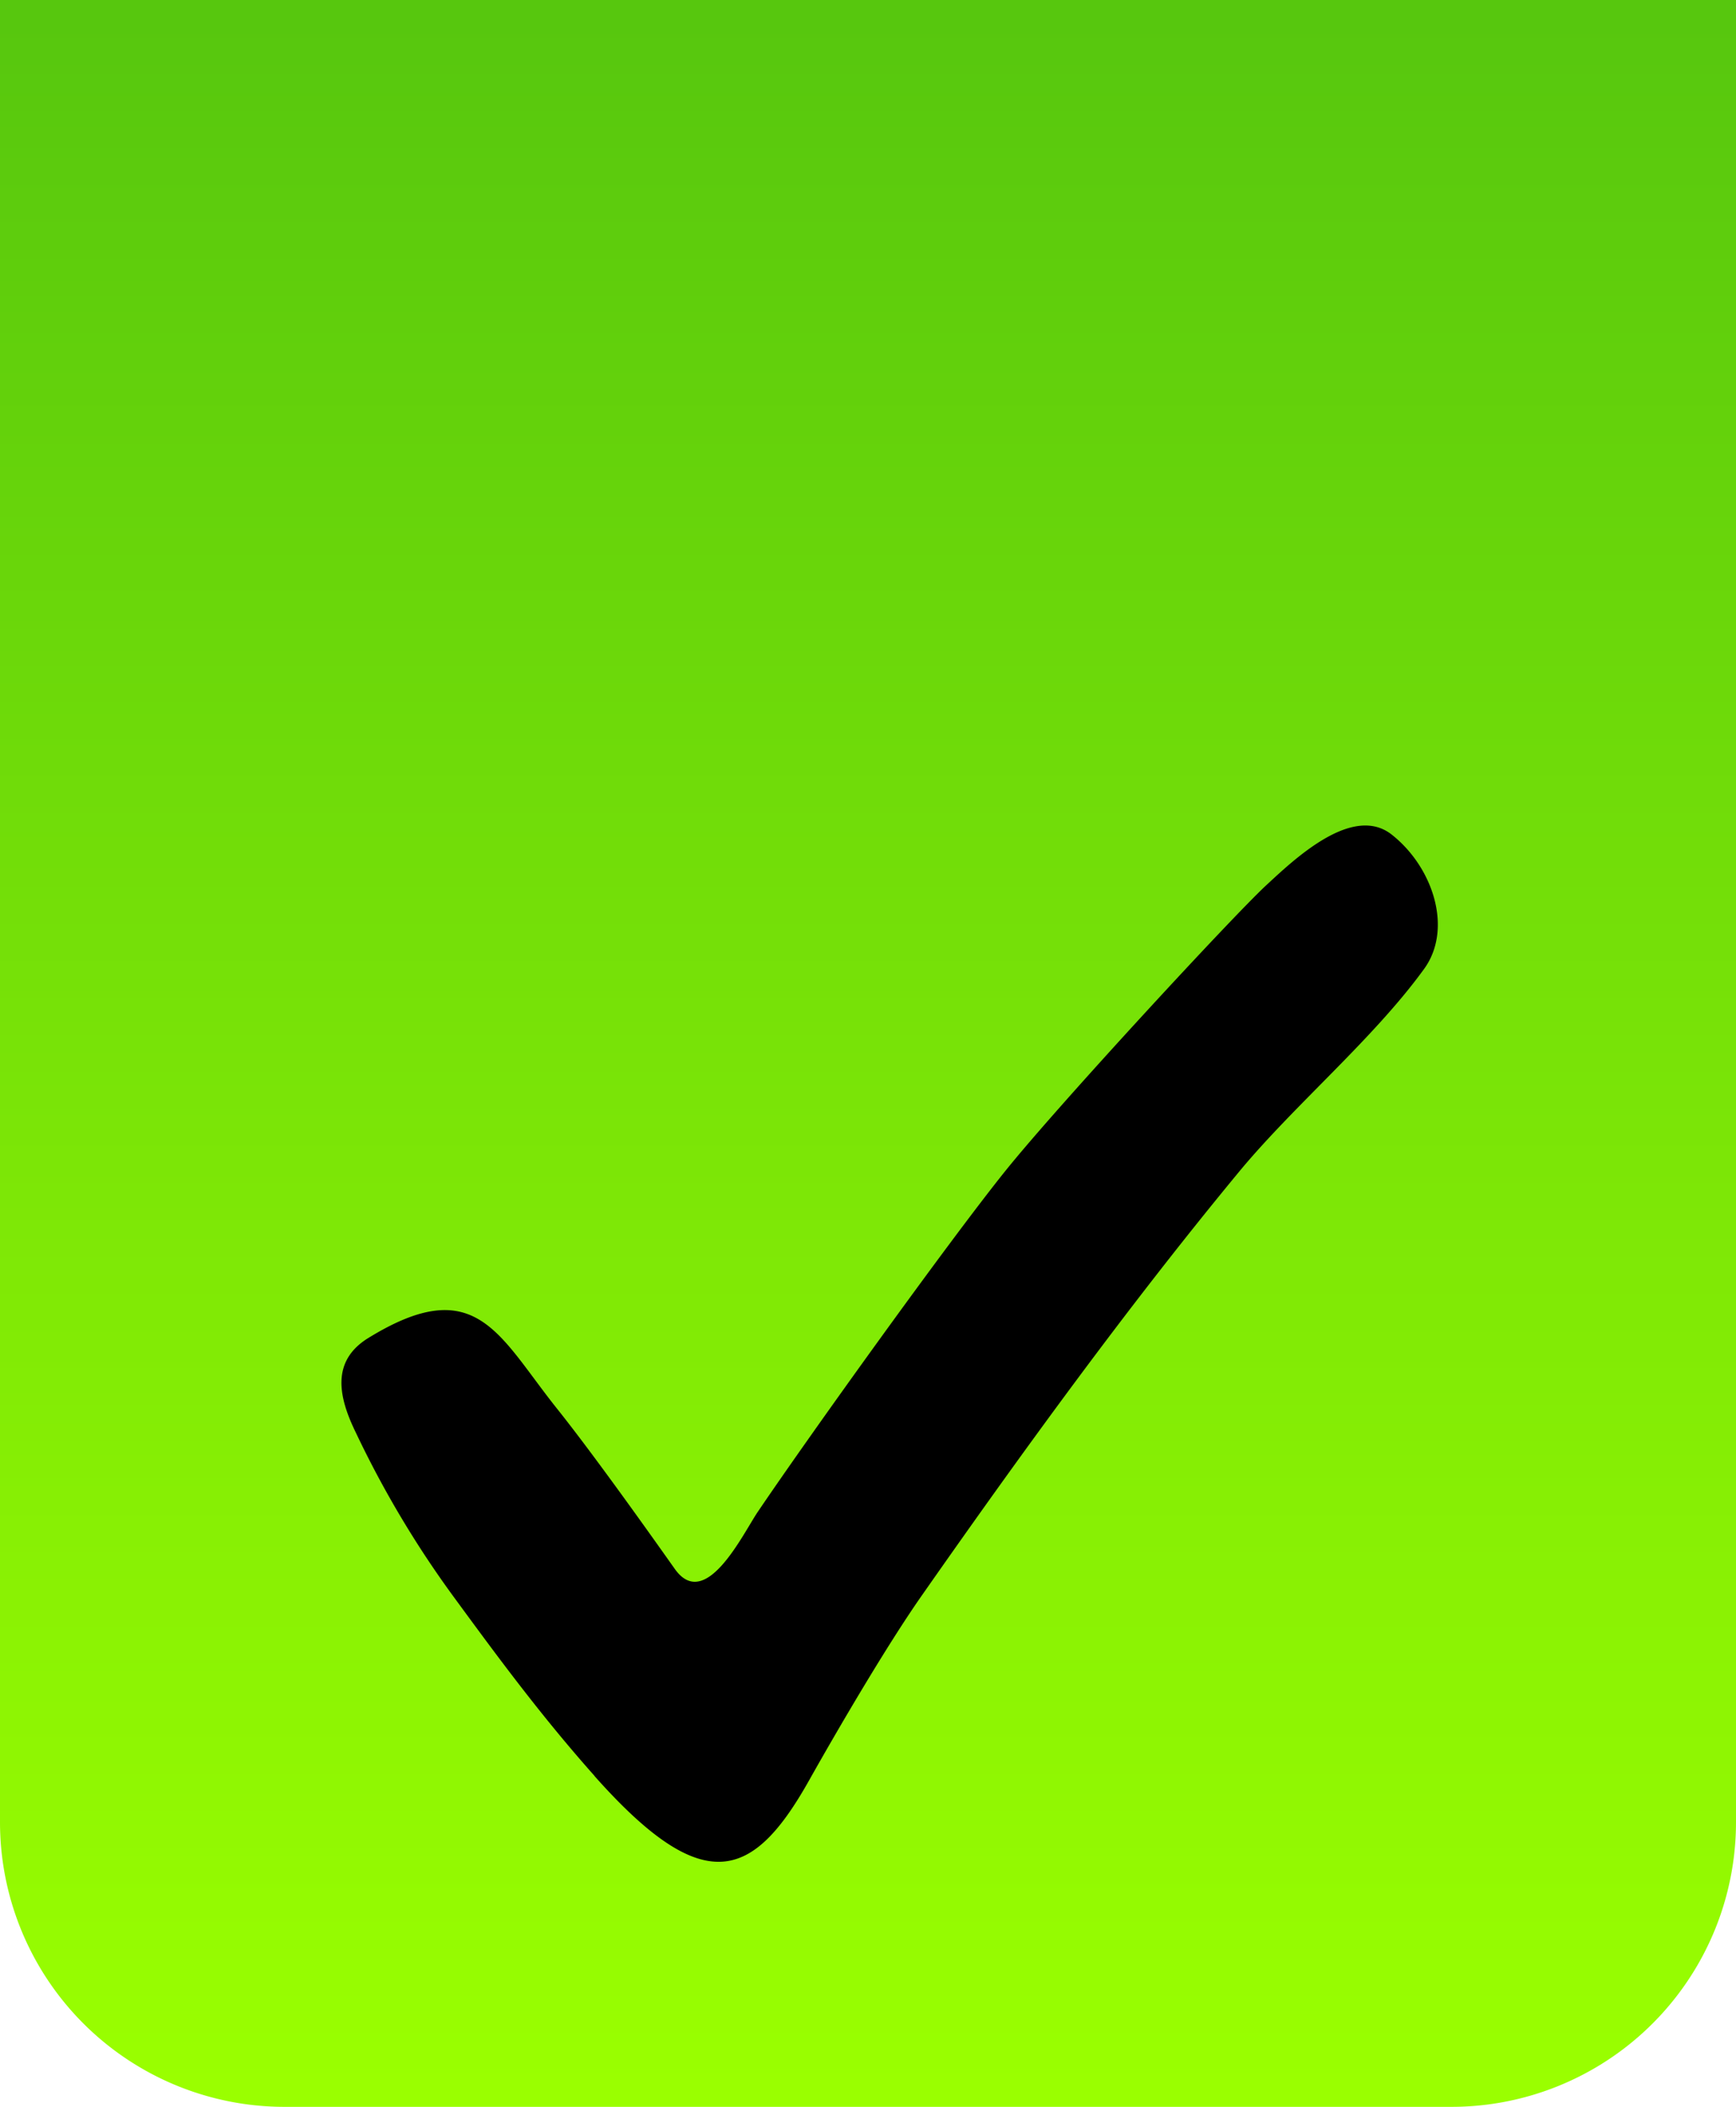
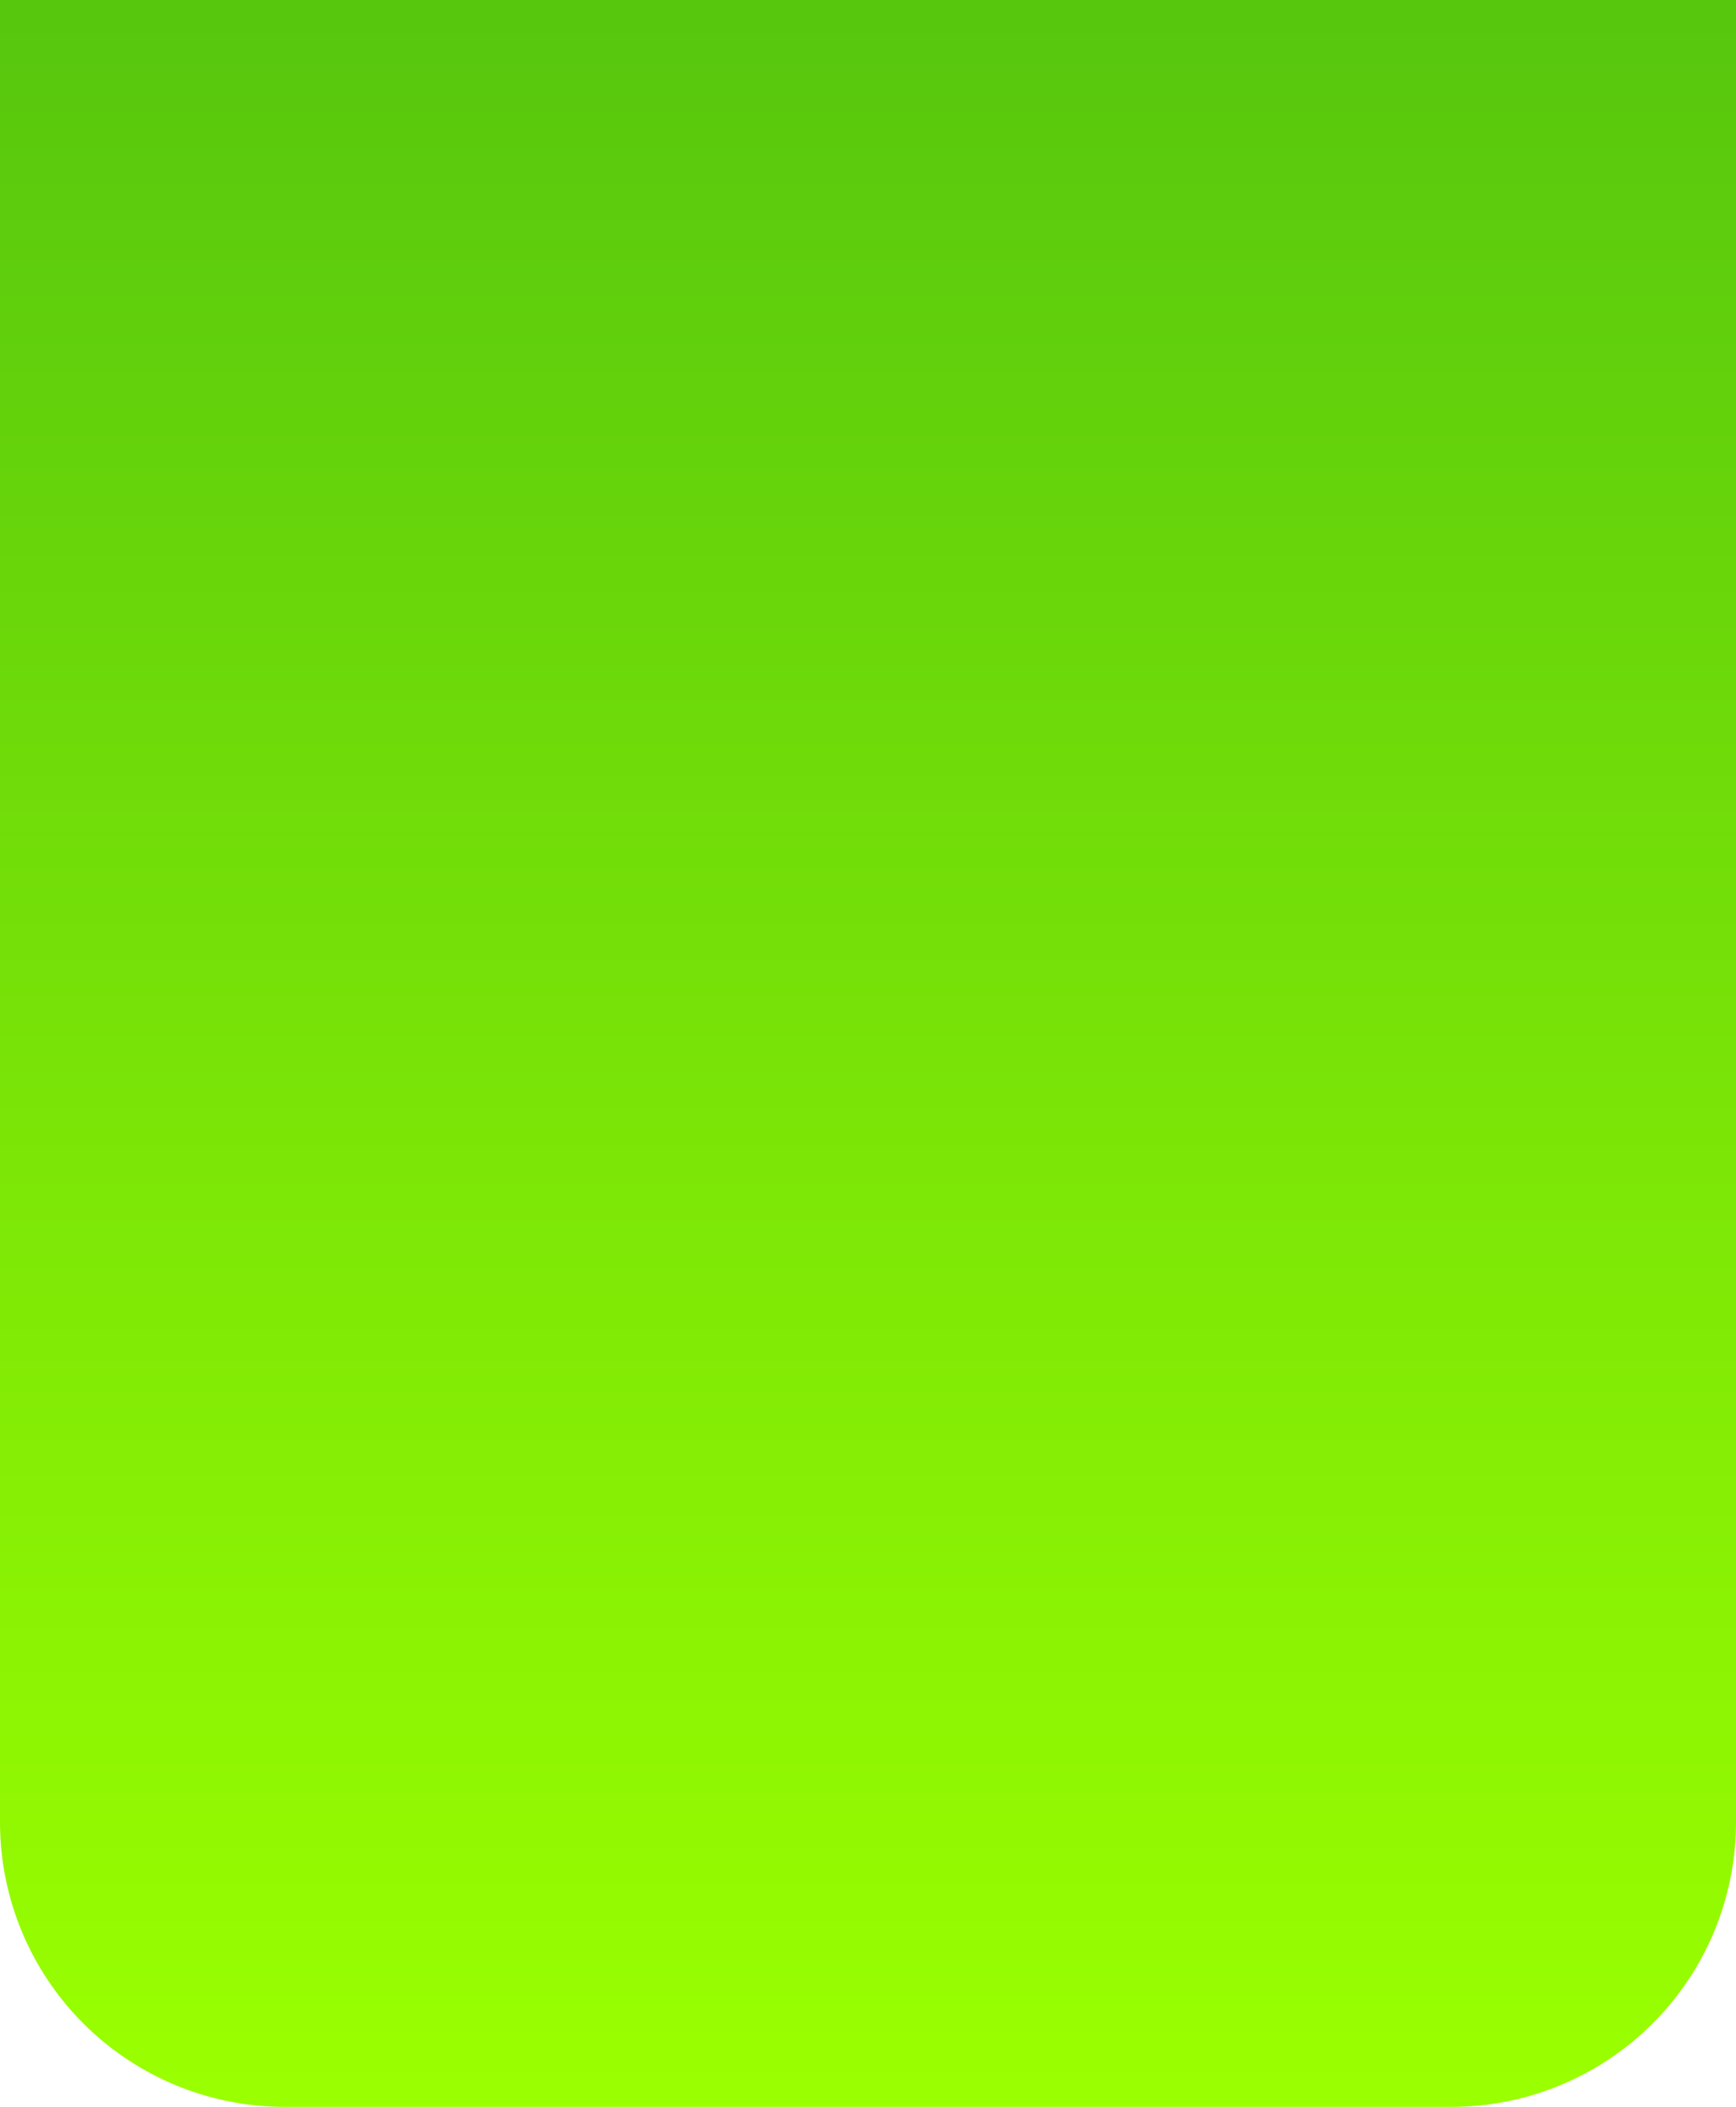
<svg xmlns="http://www.w3.org/2000/svg" width="61" height="74" viewBox="0 0 61 74">
  <defs>
    <linearGradient id="linear-gradient" x1="0.5" x2="0.5" y2="1" gradientUnits="objectBoundingBox">
      <stop offset="0" stop-color="#57c70e" />
      <stop offset="1" stop-color="#9aff00" />
    </linearGradient>
  </defs>
  <g id="Group_33587" data-name="Group 33587" transform="translate(-391 -9666)">
    <path id="Rectangle_25489" data-name="Rectangle 25489" d="M0,0H61a0,0,0,0,1,0,0V64A10,10,0,0,1,51,74H10A10,10,0,0,1,0,64V0A0,0,0,0,1,0,0Z" transform="translate(391 9666)" fill="url(#linear-gradient)" />
-     <path id="check_16_" data-name="check (16)" d="M21.633,47.186c-1.893-2.126-3.422-4.206-4.9-6.221a35.467,35.467,0,0,1-3.494-5.845c-.61-1.247-.88-2.511.441-3.323,3.787-2.327,4.563-.105,6.621,2.473,1.22,1.528,3.019,4.047,4.146,5.639,1.077,1.52,2.389-1.223,2.913-2,1.862-2.751,6.7-9.486,8.7-11.976,1.9-2.363,8.028-8.984,9.171-10.038.973-.9,3.026-2.864,4.407-1.778,1.451,1.14,2.16,3.307,1.14,4.716-1.776,2.453-4.567,4.787-6.5,7.122-3.908,4.728-7.608,9.824-11.16,14.9-1.207,1.724-2.9,4.612-3.953,6.483-1.968,3.5-3.7,4.164-7.539-.154Z" transform="translate(390.264 9681.197)" />
  </g>
</svg>